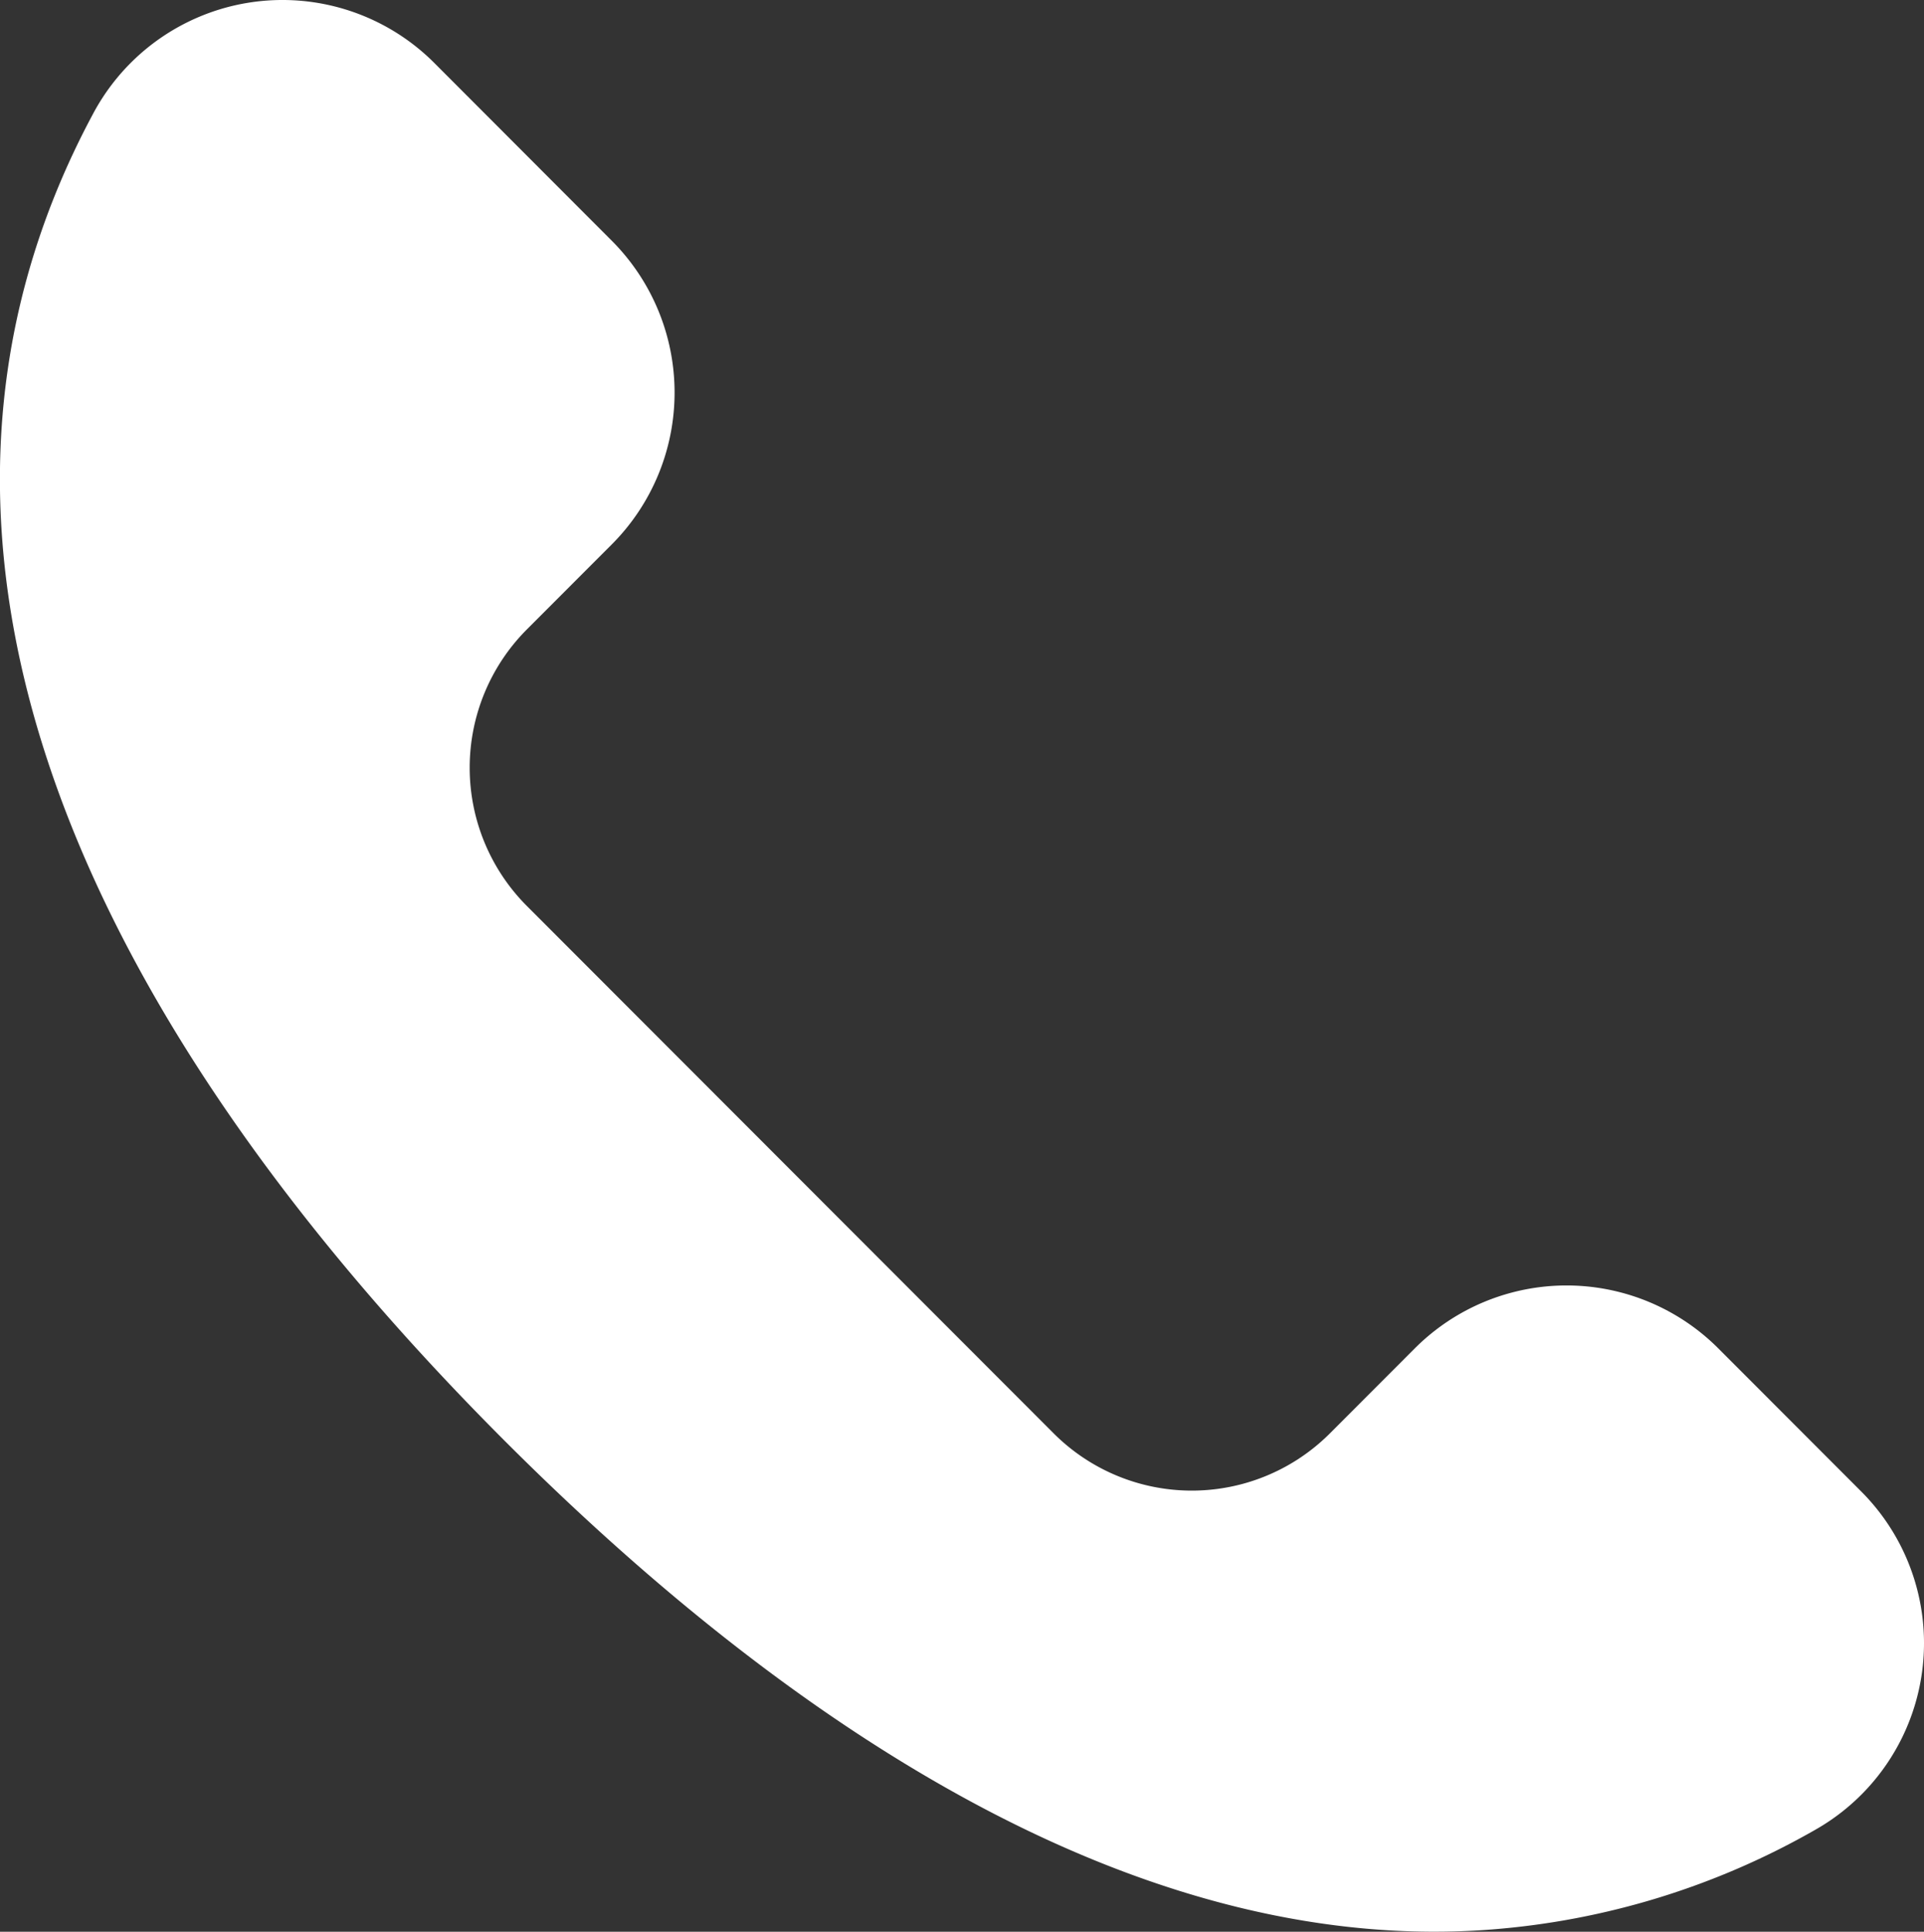
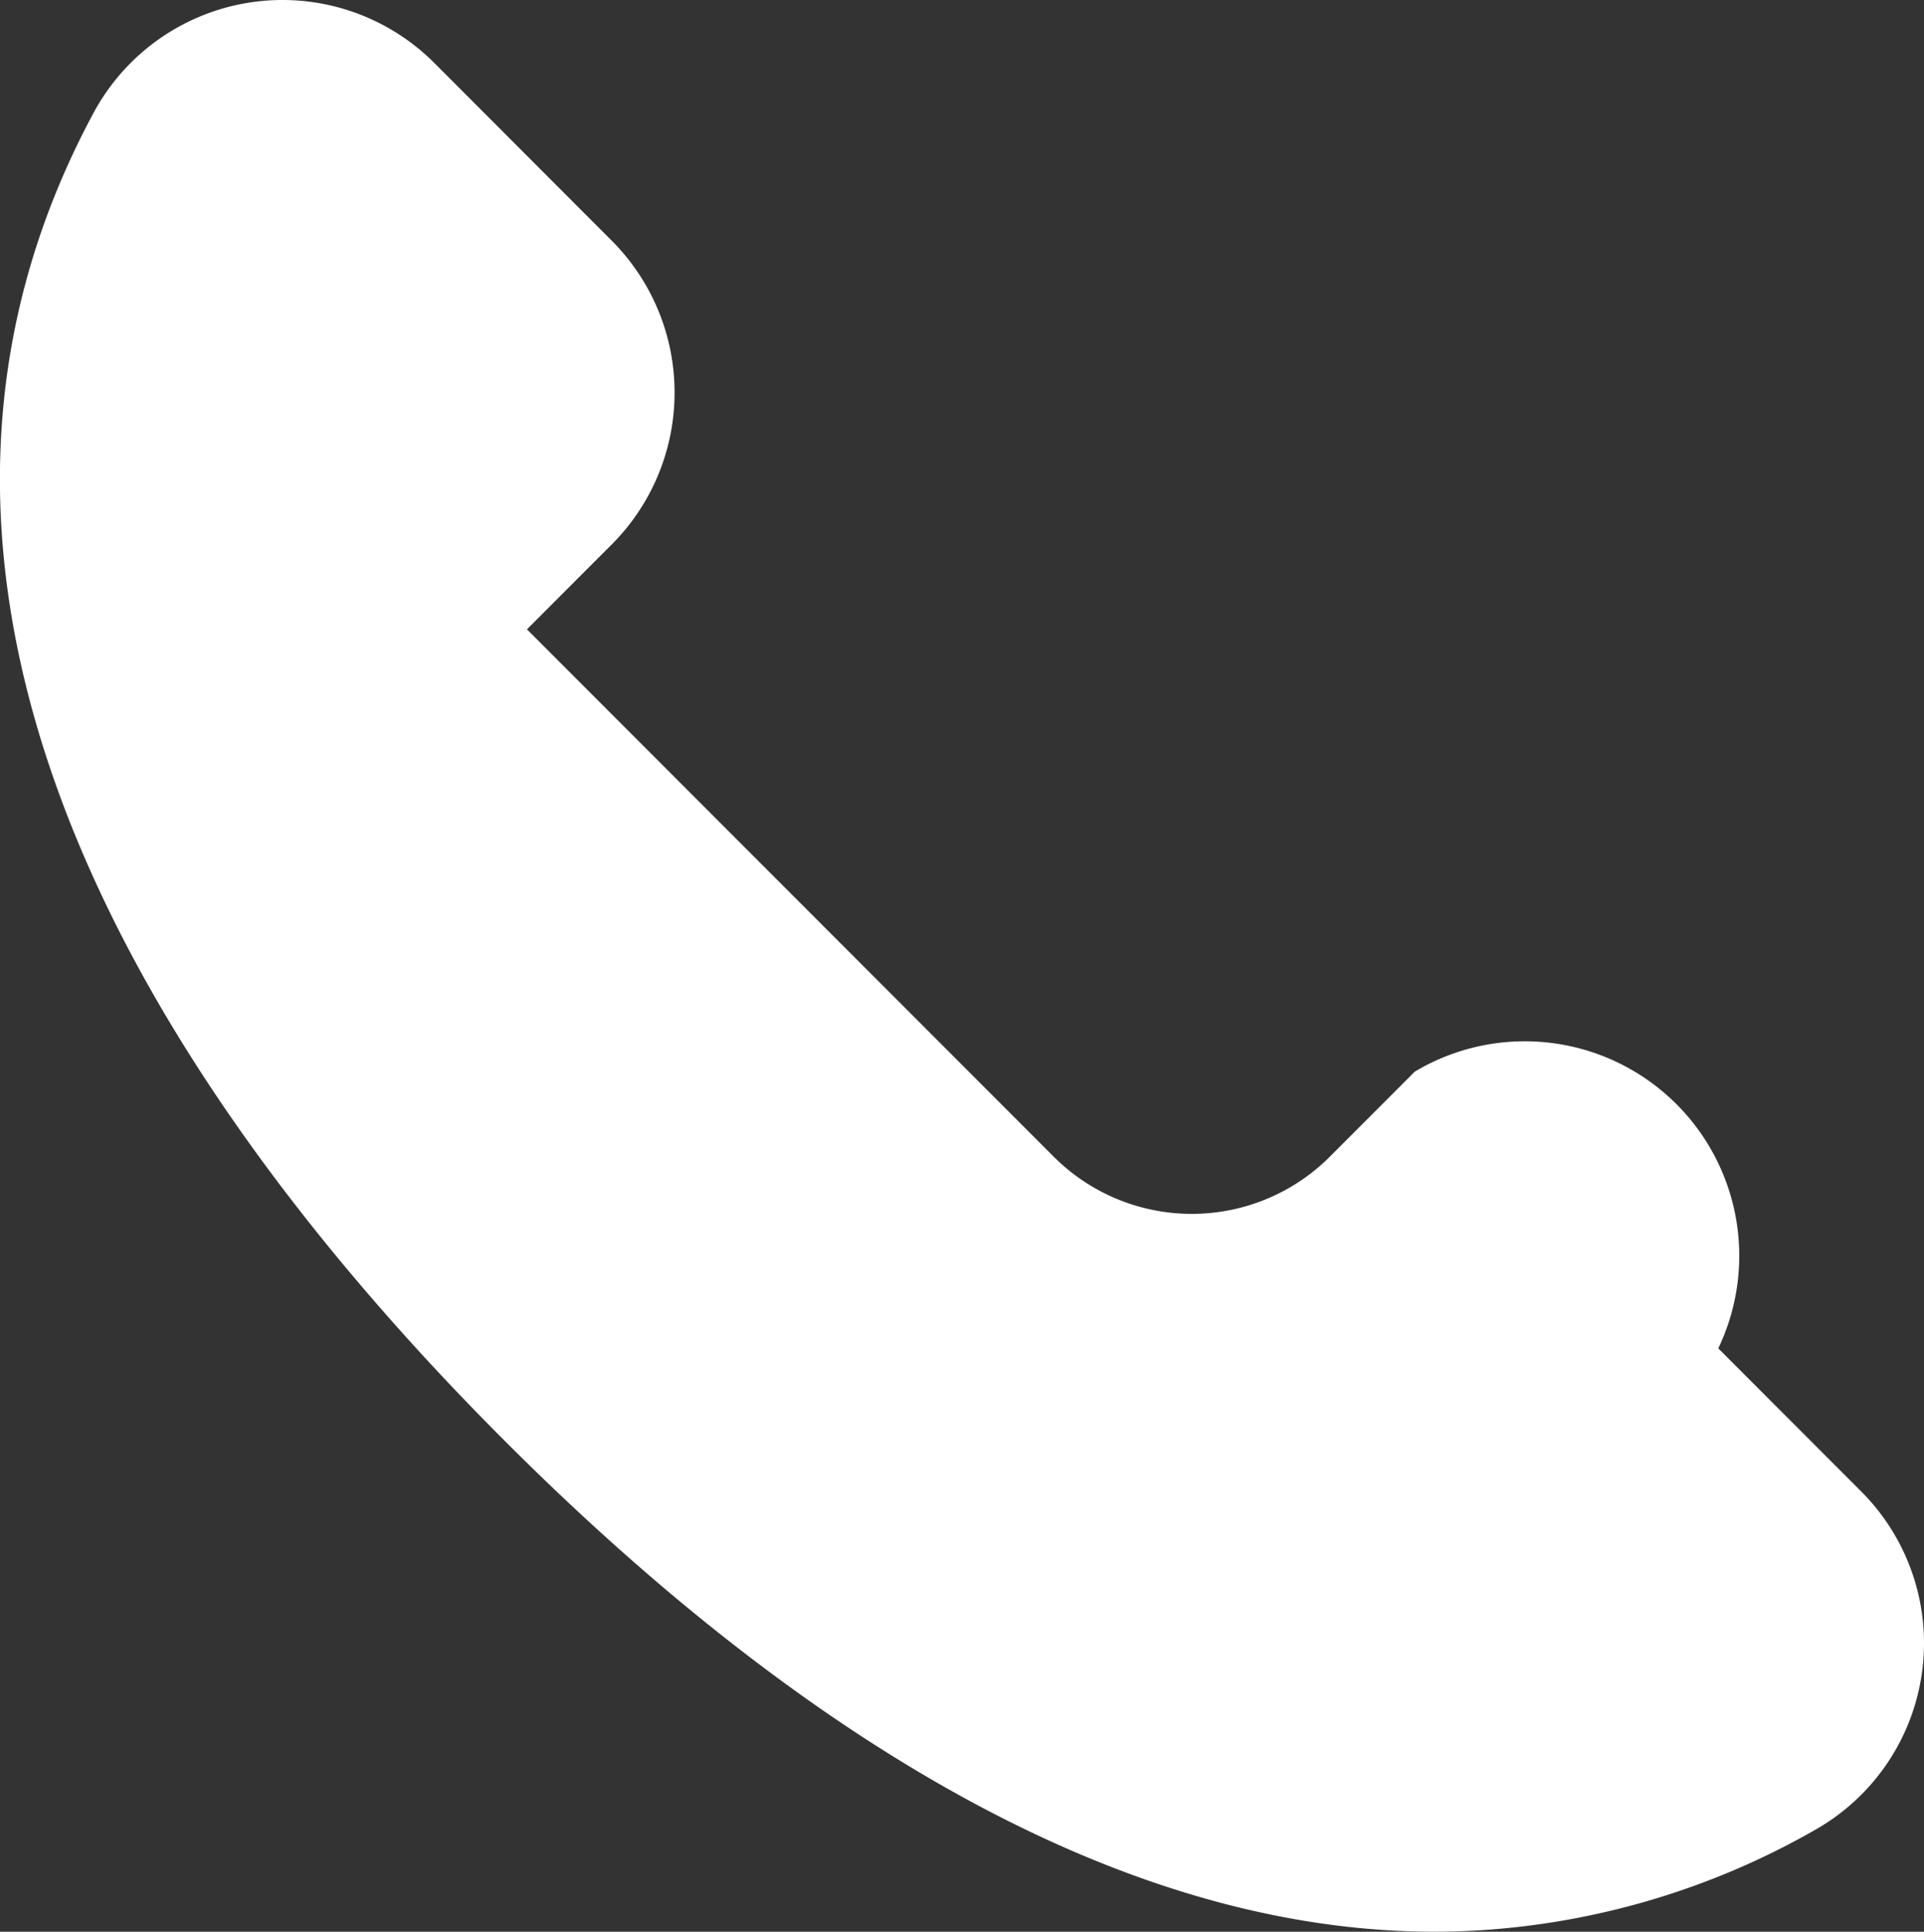
<svg xmlns="http://www.w3.org/2000/svg" width="139.577" height="140.116" viewBox="0 0 139.577 140.116">
  <rect x="0" y="0" width="139.577" height="140.116" fill="#333333" stroke="none" />
-   <path id="Path_127" data-name="Path 127" d="M658.111,566.1l10.352,10.363a15.561,15.561,0,0,1-3.3,24.547,56.036,56.036,0,0,1-23.53,7.243c-24.056,1.851-48.853-12.72-71.6-35.483-29.971-30-46.8-64.645-29.8-96.262a15.565,15.565,0,0,1,24.724-3.651l12.881,12.9a15.591,15.591,0,0,1,0,22.031l-6.152,6.158a14.2,14.2,0,0,0,0,20.073l38.205,38.242a14.168,14.168,0,0,0,20.051,0l6.152-6.16A15.561,15.561,0,0,1,658.111,566.1Zm0,0" transform="translate(-533.458 -468.298)" fill="#fff" />
+   <path id="Path_127" data-name="Path 127" d="M658.111,566.1l10.352,10.363a15.561,15.561,0,0,1-3.3,24.547,56.036,56.036,0,0,1-23.53,7.243c-24.056,1.851-48.853-12.72-71.6-35.483-29.971-30-46.8-64.645-29.8-96.262a15.565,15.565,0,0,1,24.724-3.651l12.881,12.9a15.591,15.591,0,0,1,0,22.031l-6.152,6.158l38.205,38.242a14.168,14.168,0,0,0,20.051,0l6.152-6.16A15.561,15.561,0,0,1,658.111,566.1Zm0,0" transform="translate(-533.458 -468.298)" fill="#fff" />
</svg>